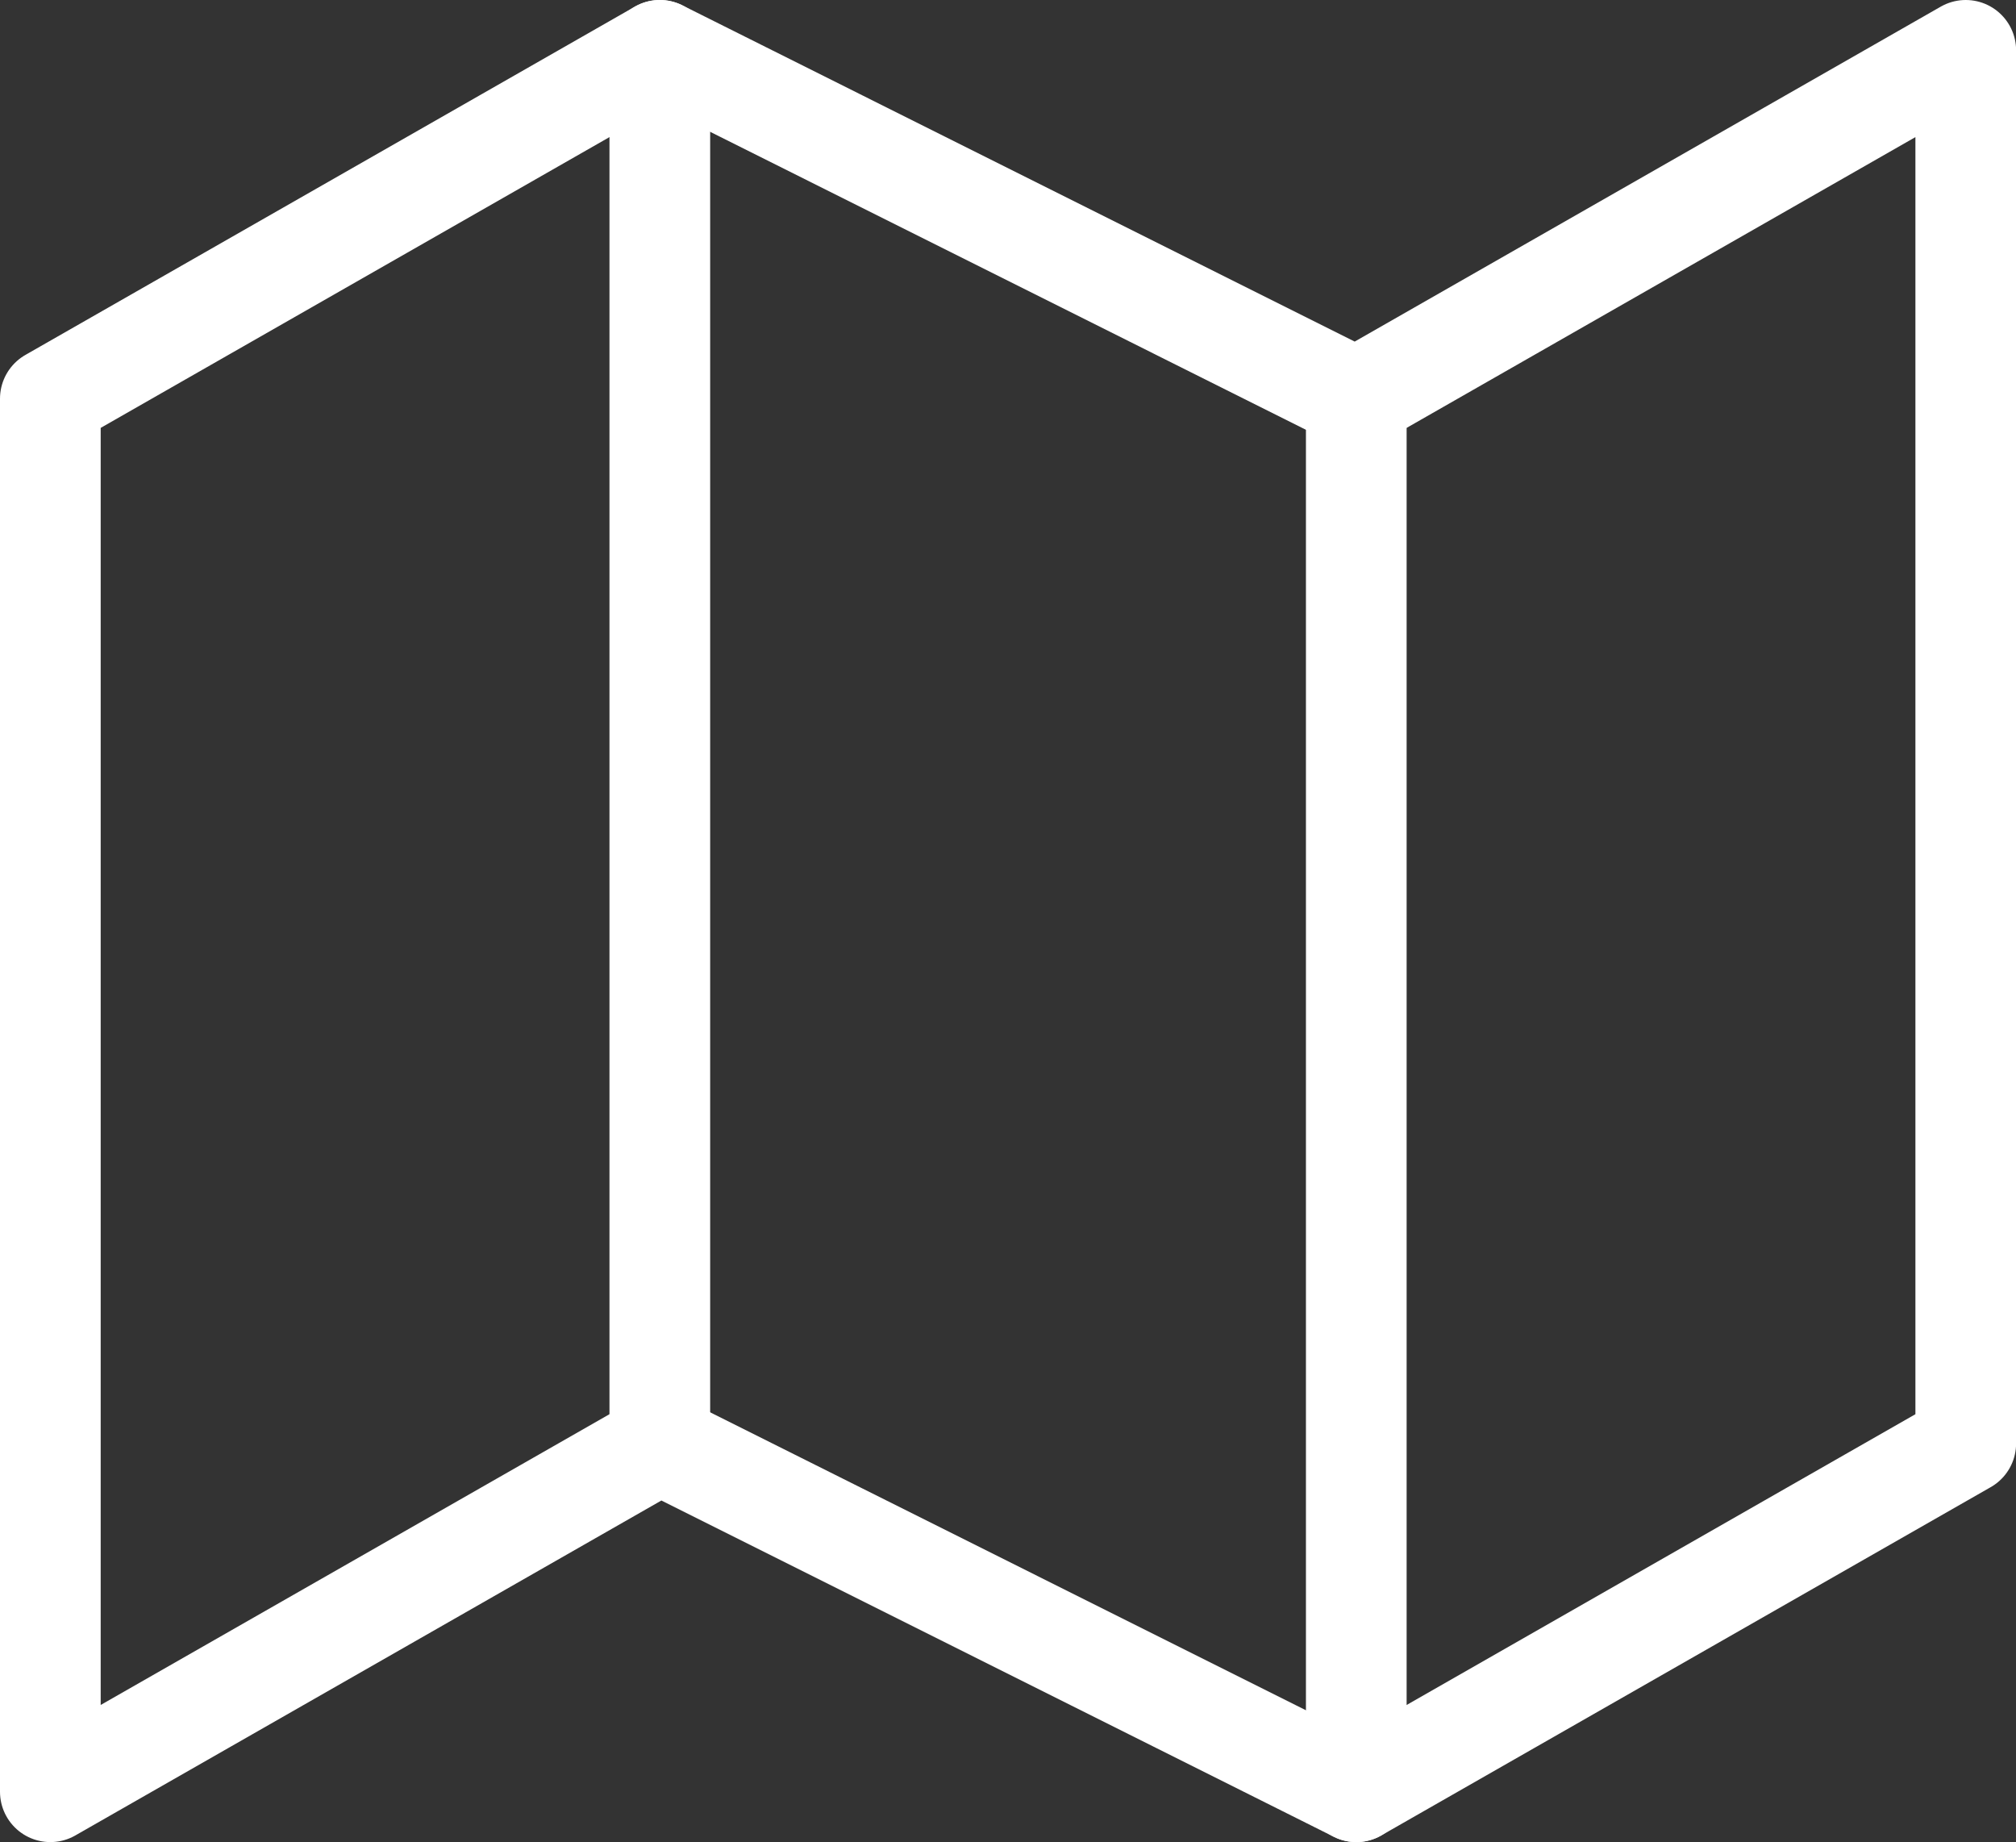
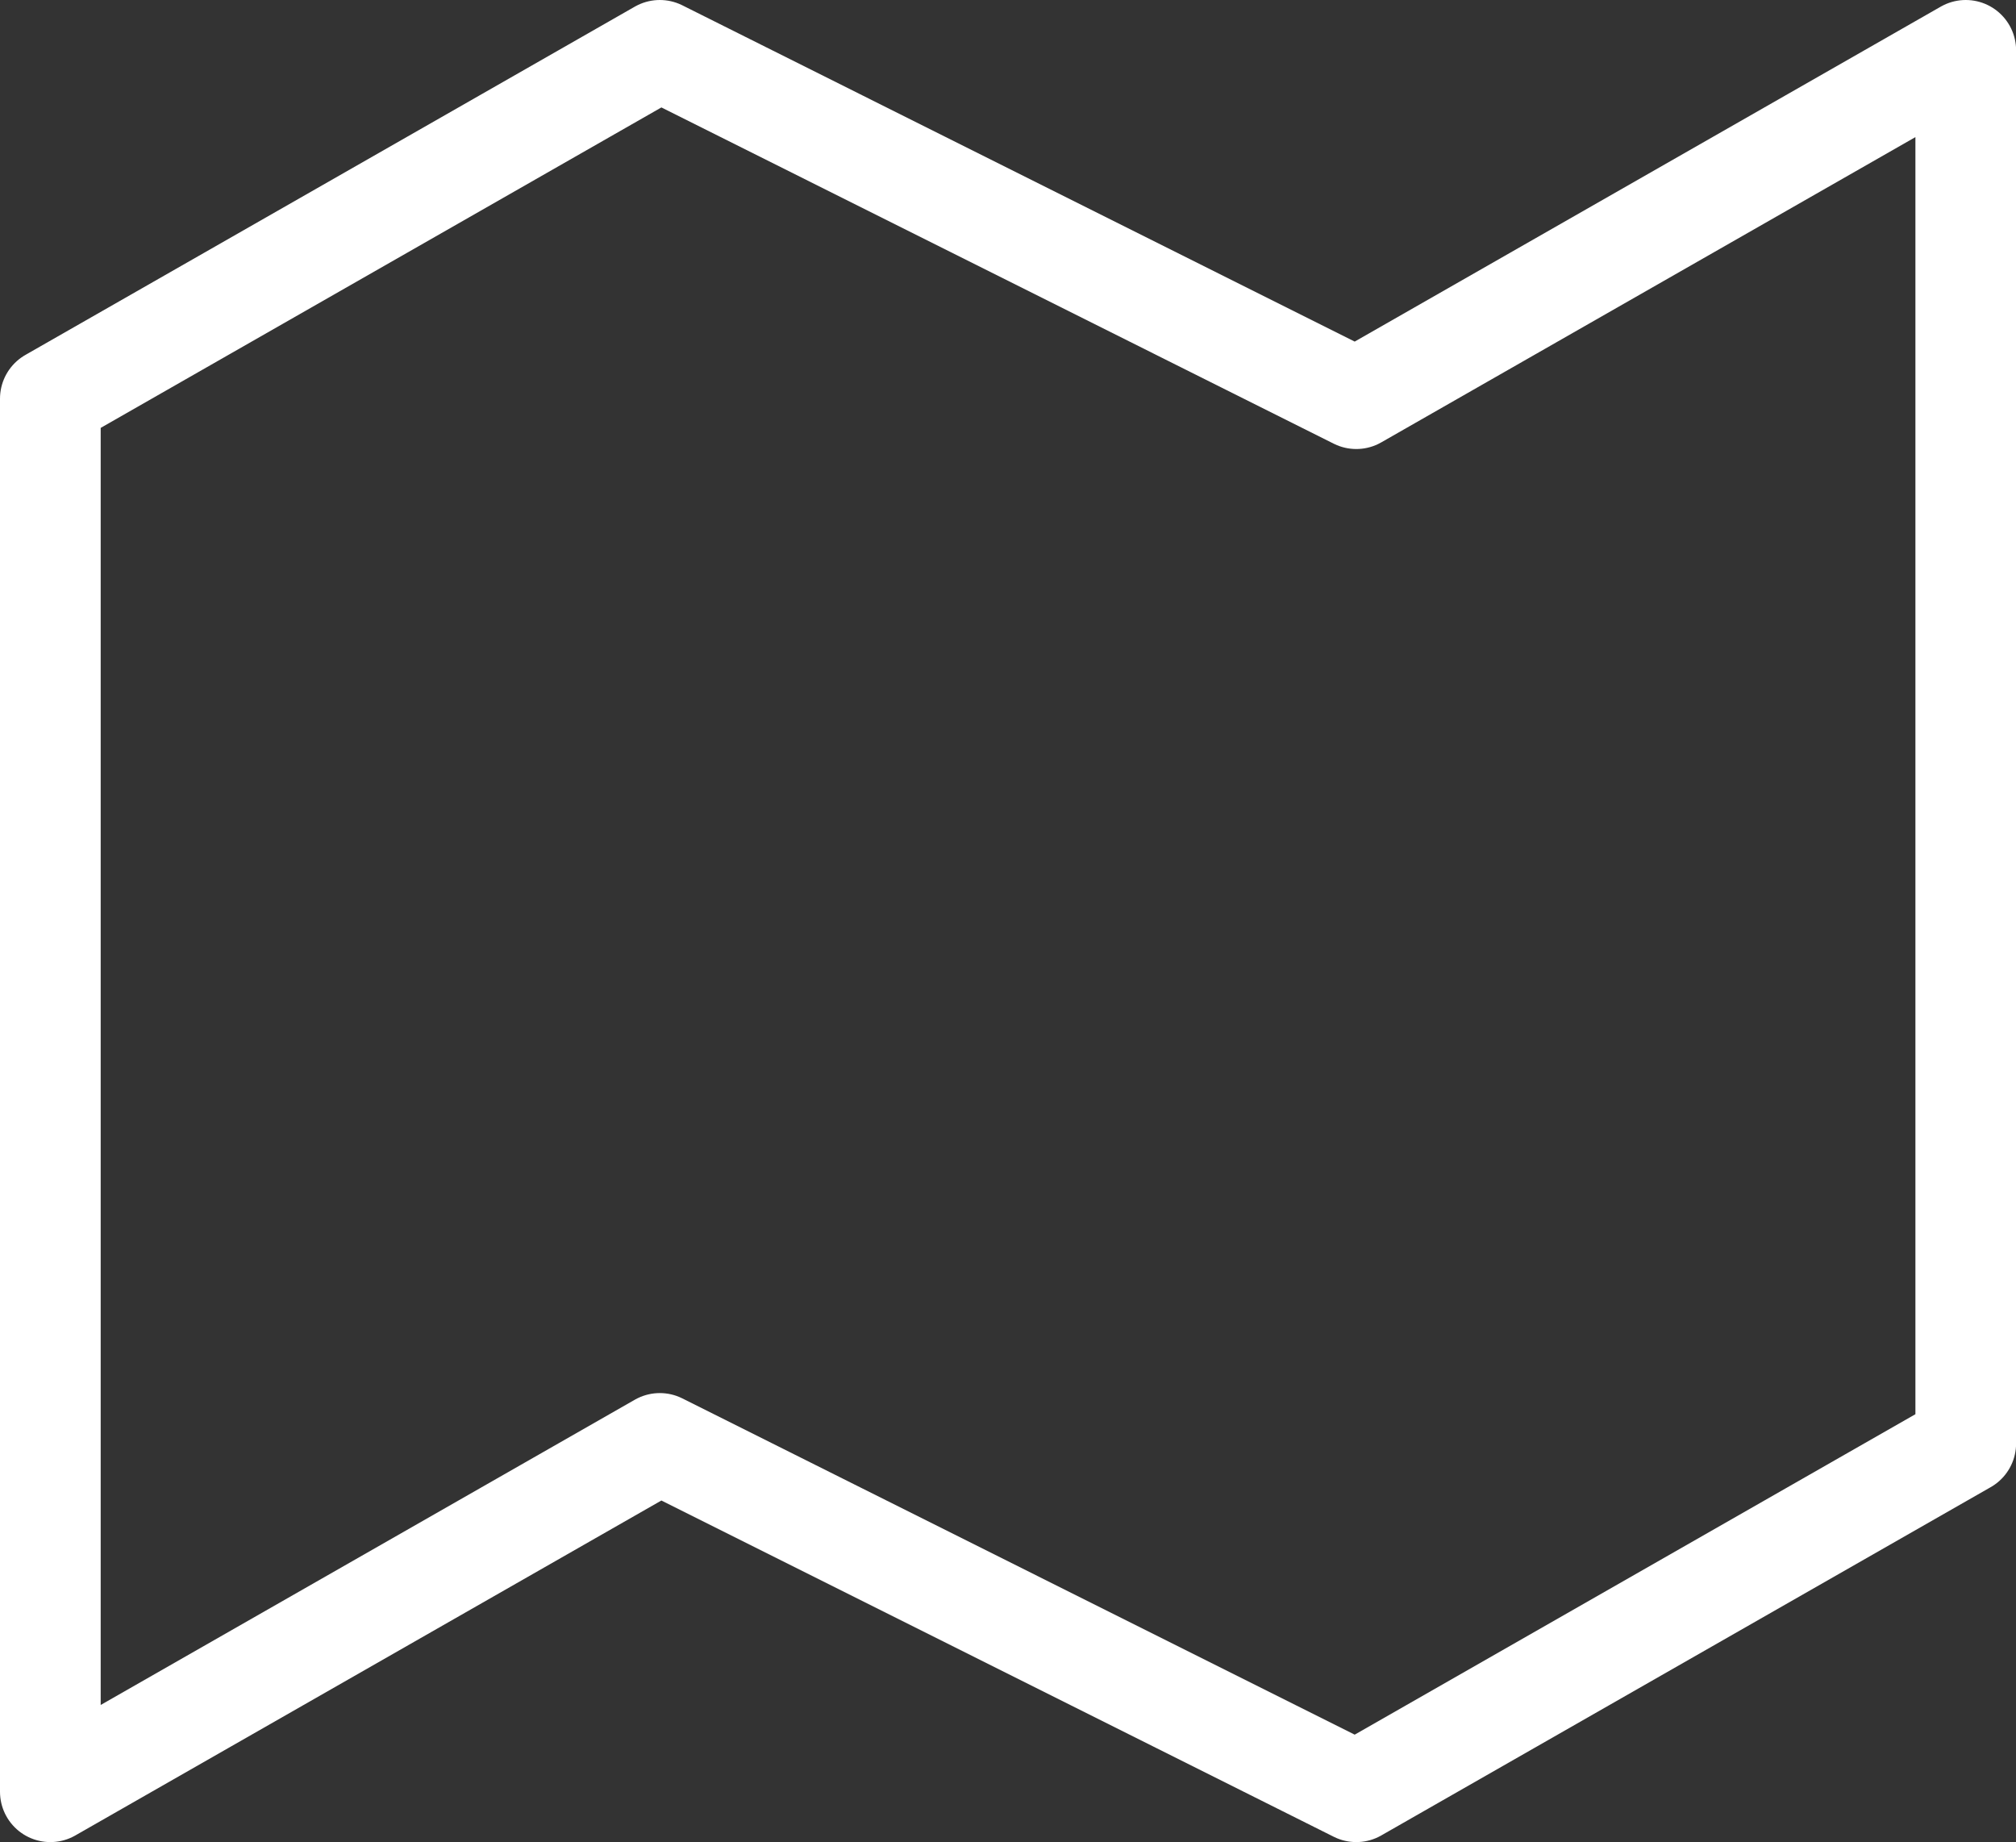
<svg xmlns="http://www.w3.org/2000/svg" width="20.022" height="18.293" viewBox="0 0 20.022 18.293">
  <rect x="0" y="0" width="20.022" height="18.293" fill="#333333" stroke="none" />
  <defs>
    <style>.a{fill:none;stroke:#fff;stroke-linecap:round;stroke-linejoin:round;}</style>
  </defs>
  <g transform="translate(-1 -2.5)">
    <path class="a" d="M1.5,6.459V20.293l6.053-3.459,6.917,3.459,6.053-3.459V3L14.47,6.459,7.553,3Z" />
-     <path class="a" d="M12,3V16.834" transform="translate(-4.447)" />
-     <path class="a" d="M24,9V22.834" transform="translate(-9.53 -2.541)" />
  </g>
</svg>